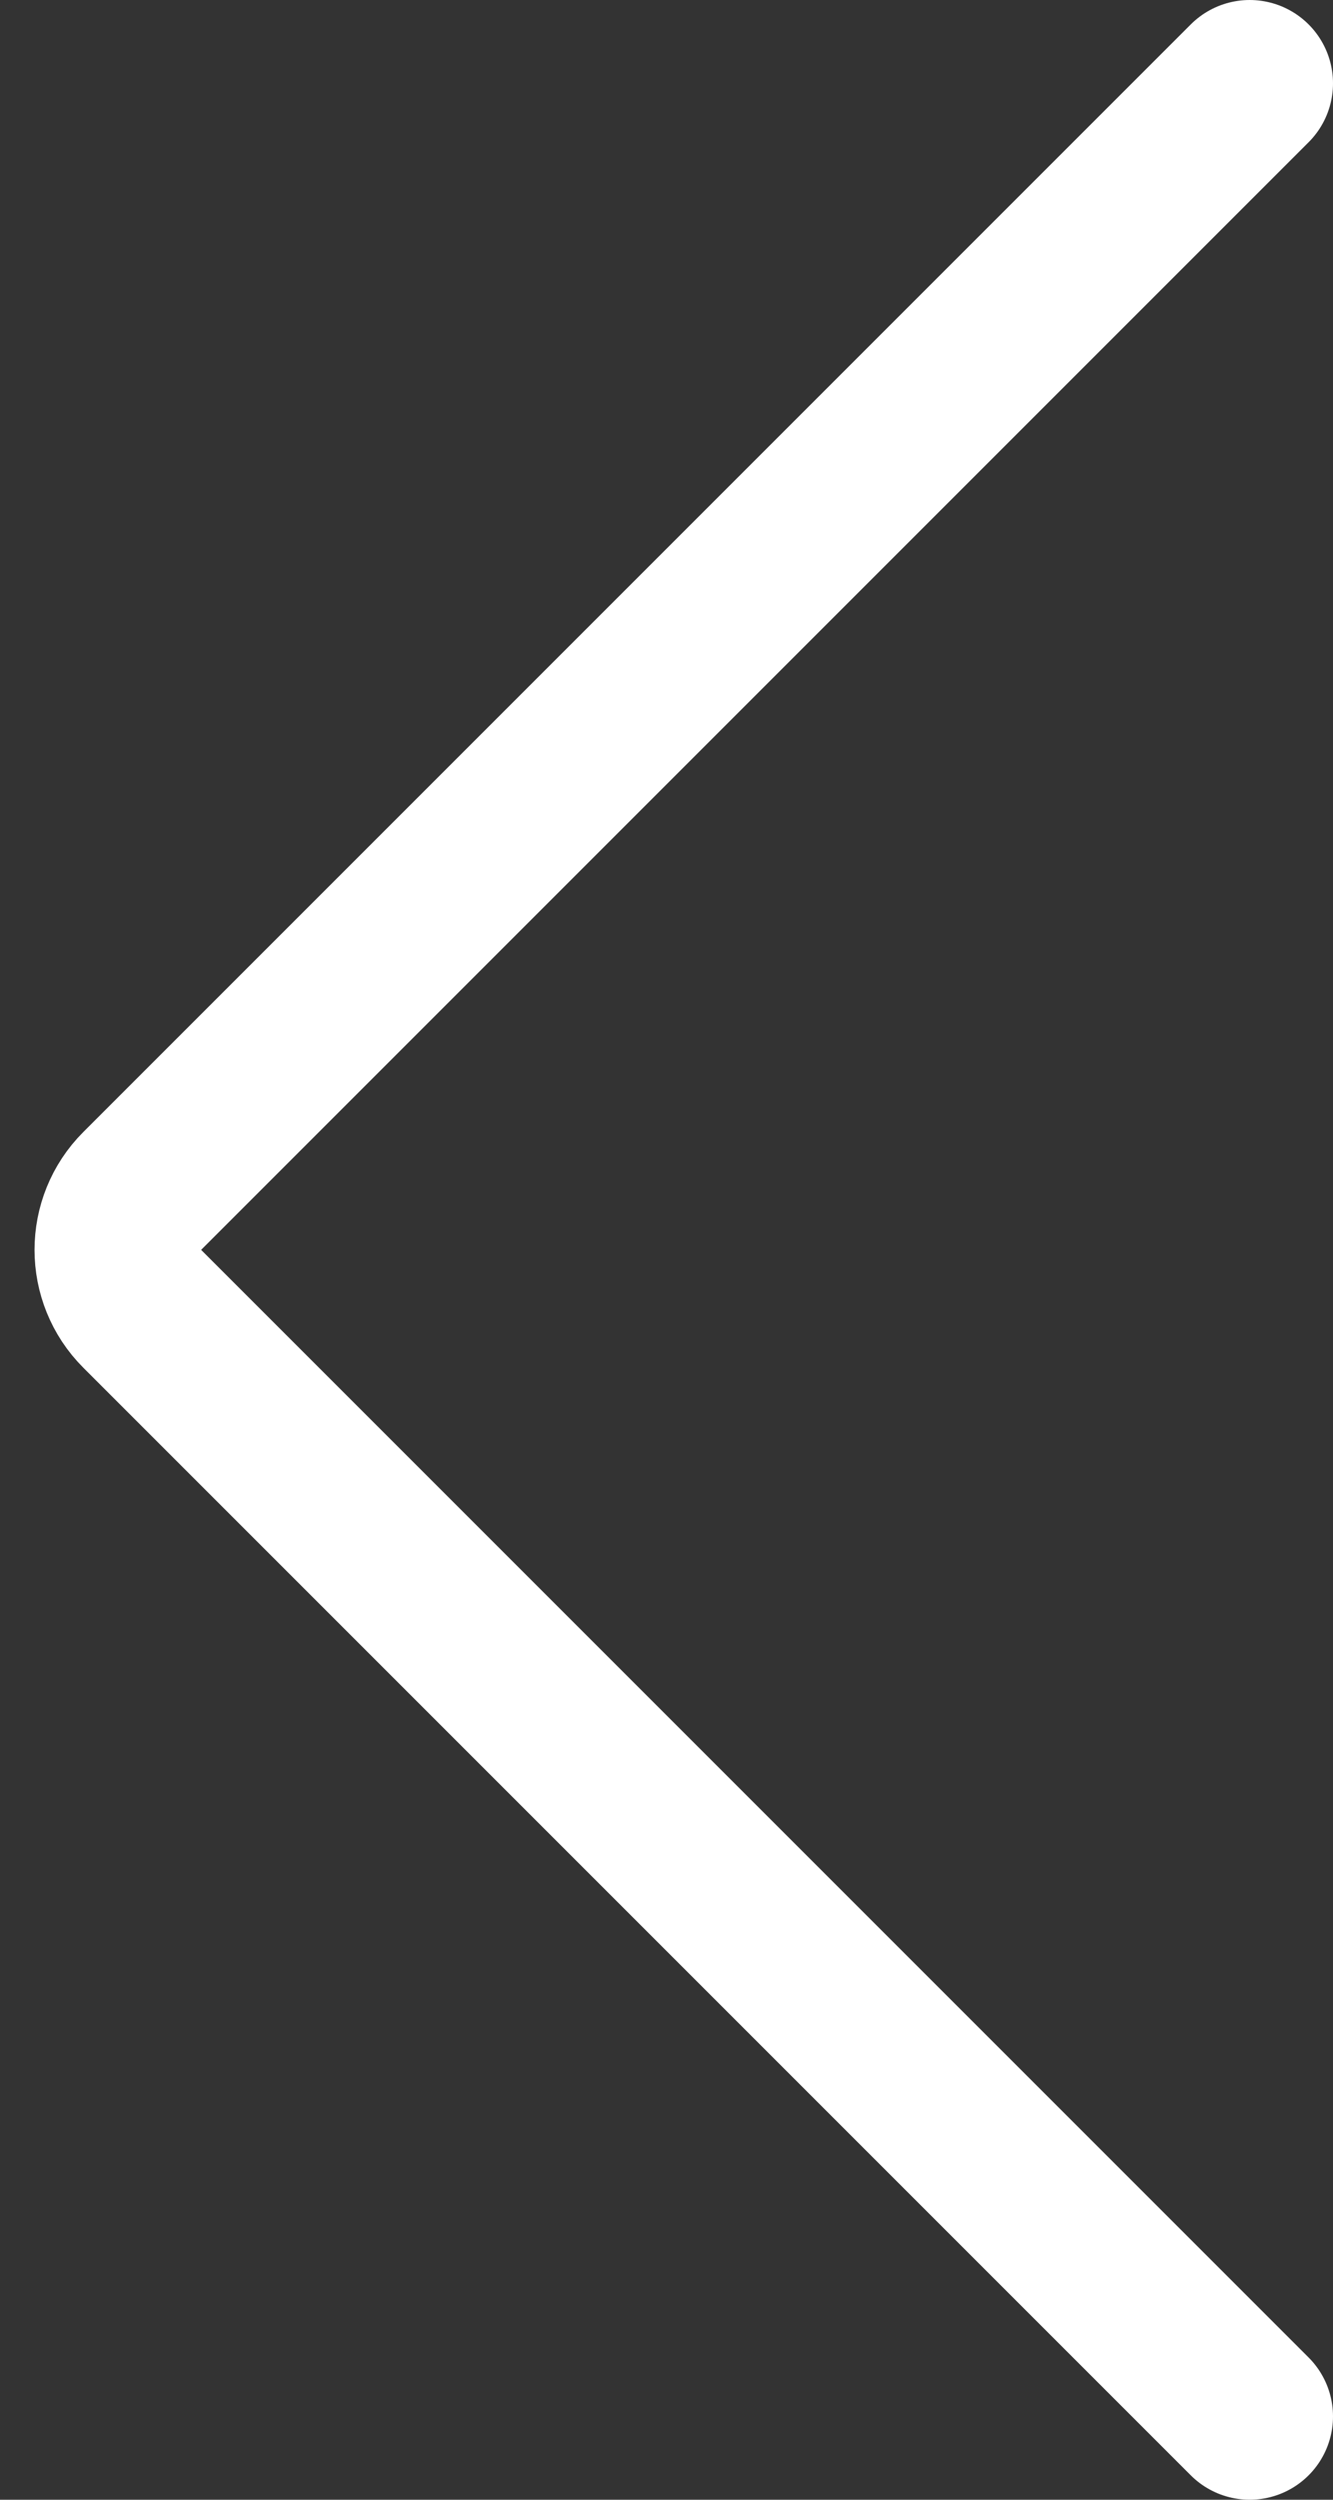
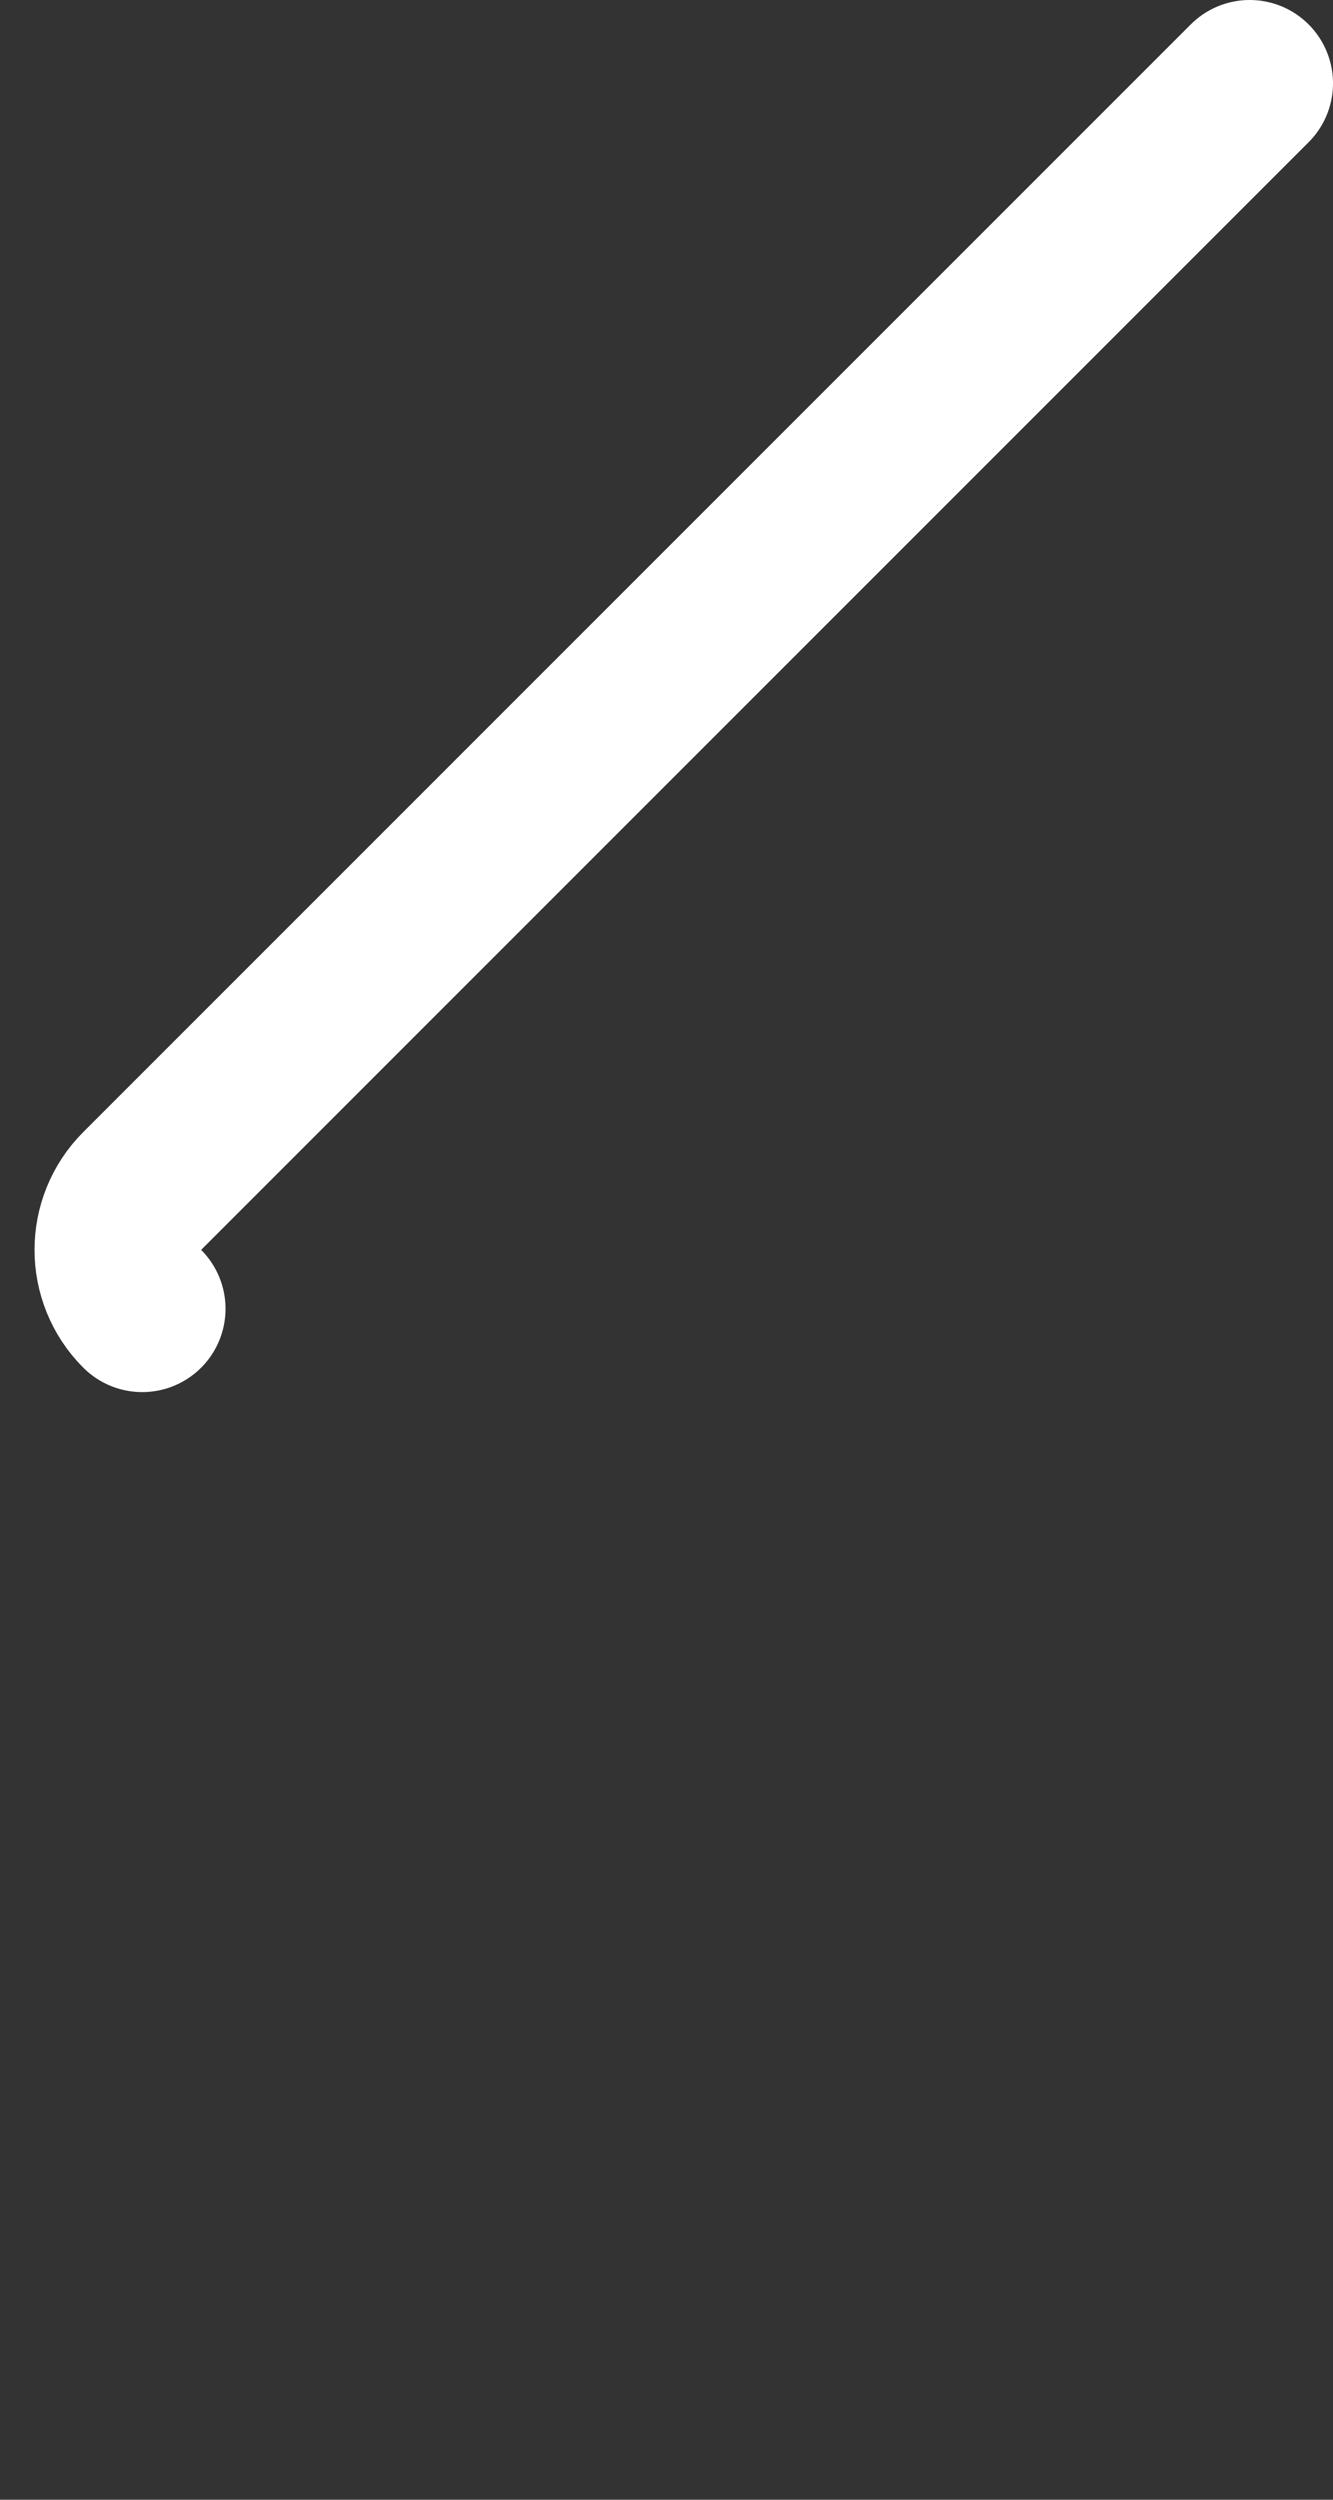
<svg xmlns="http://www.w3.org/2000/svg" width="16" height="30" viewBox="0 0 16 30" fill="none">
  <rect x="0" y="0" width="16" height="30" fill="#333333" stroke="none" />
-   <path d="M15 1L1.707 14.293C1.317 14.683 1.317 15.317 1.707 15.707L15 29" stroke="white" stroke-width="2" stroke-linecap="round" />
+   <path d="M15 1L1.707 14.293C1.317 14.683 1.317 15.317 1.707 15.707" stroke="white" stroke-width="2" stroke-linecap="round" />
</svg>